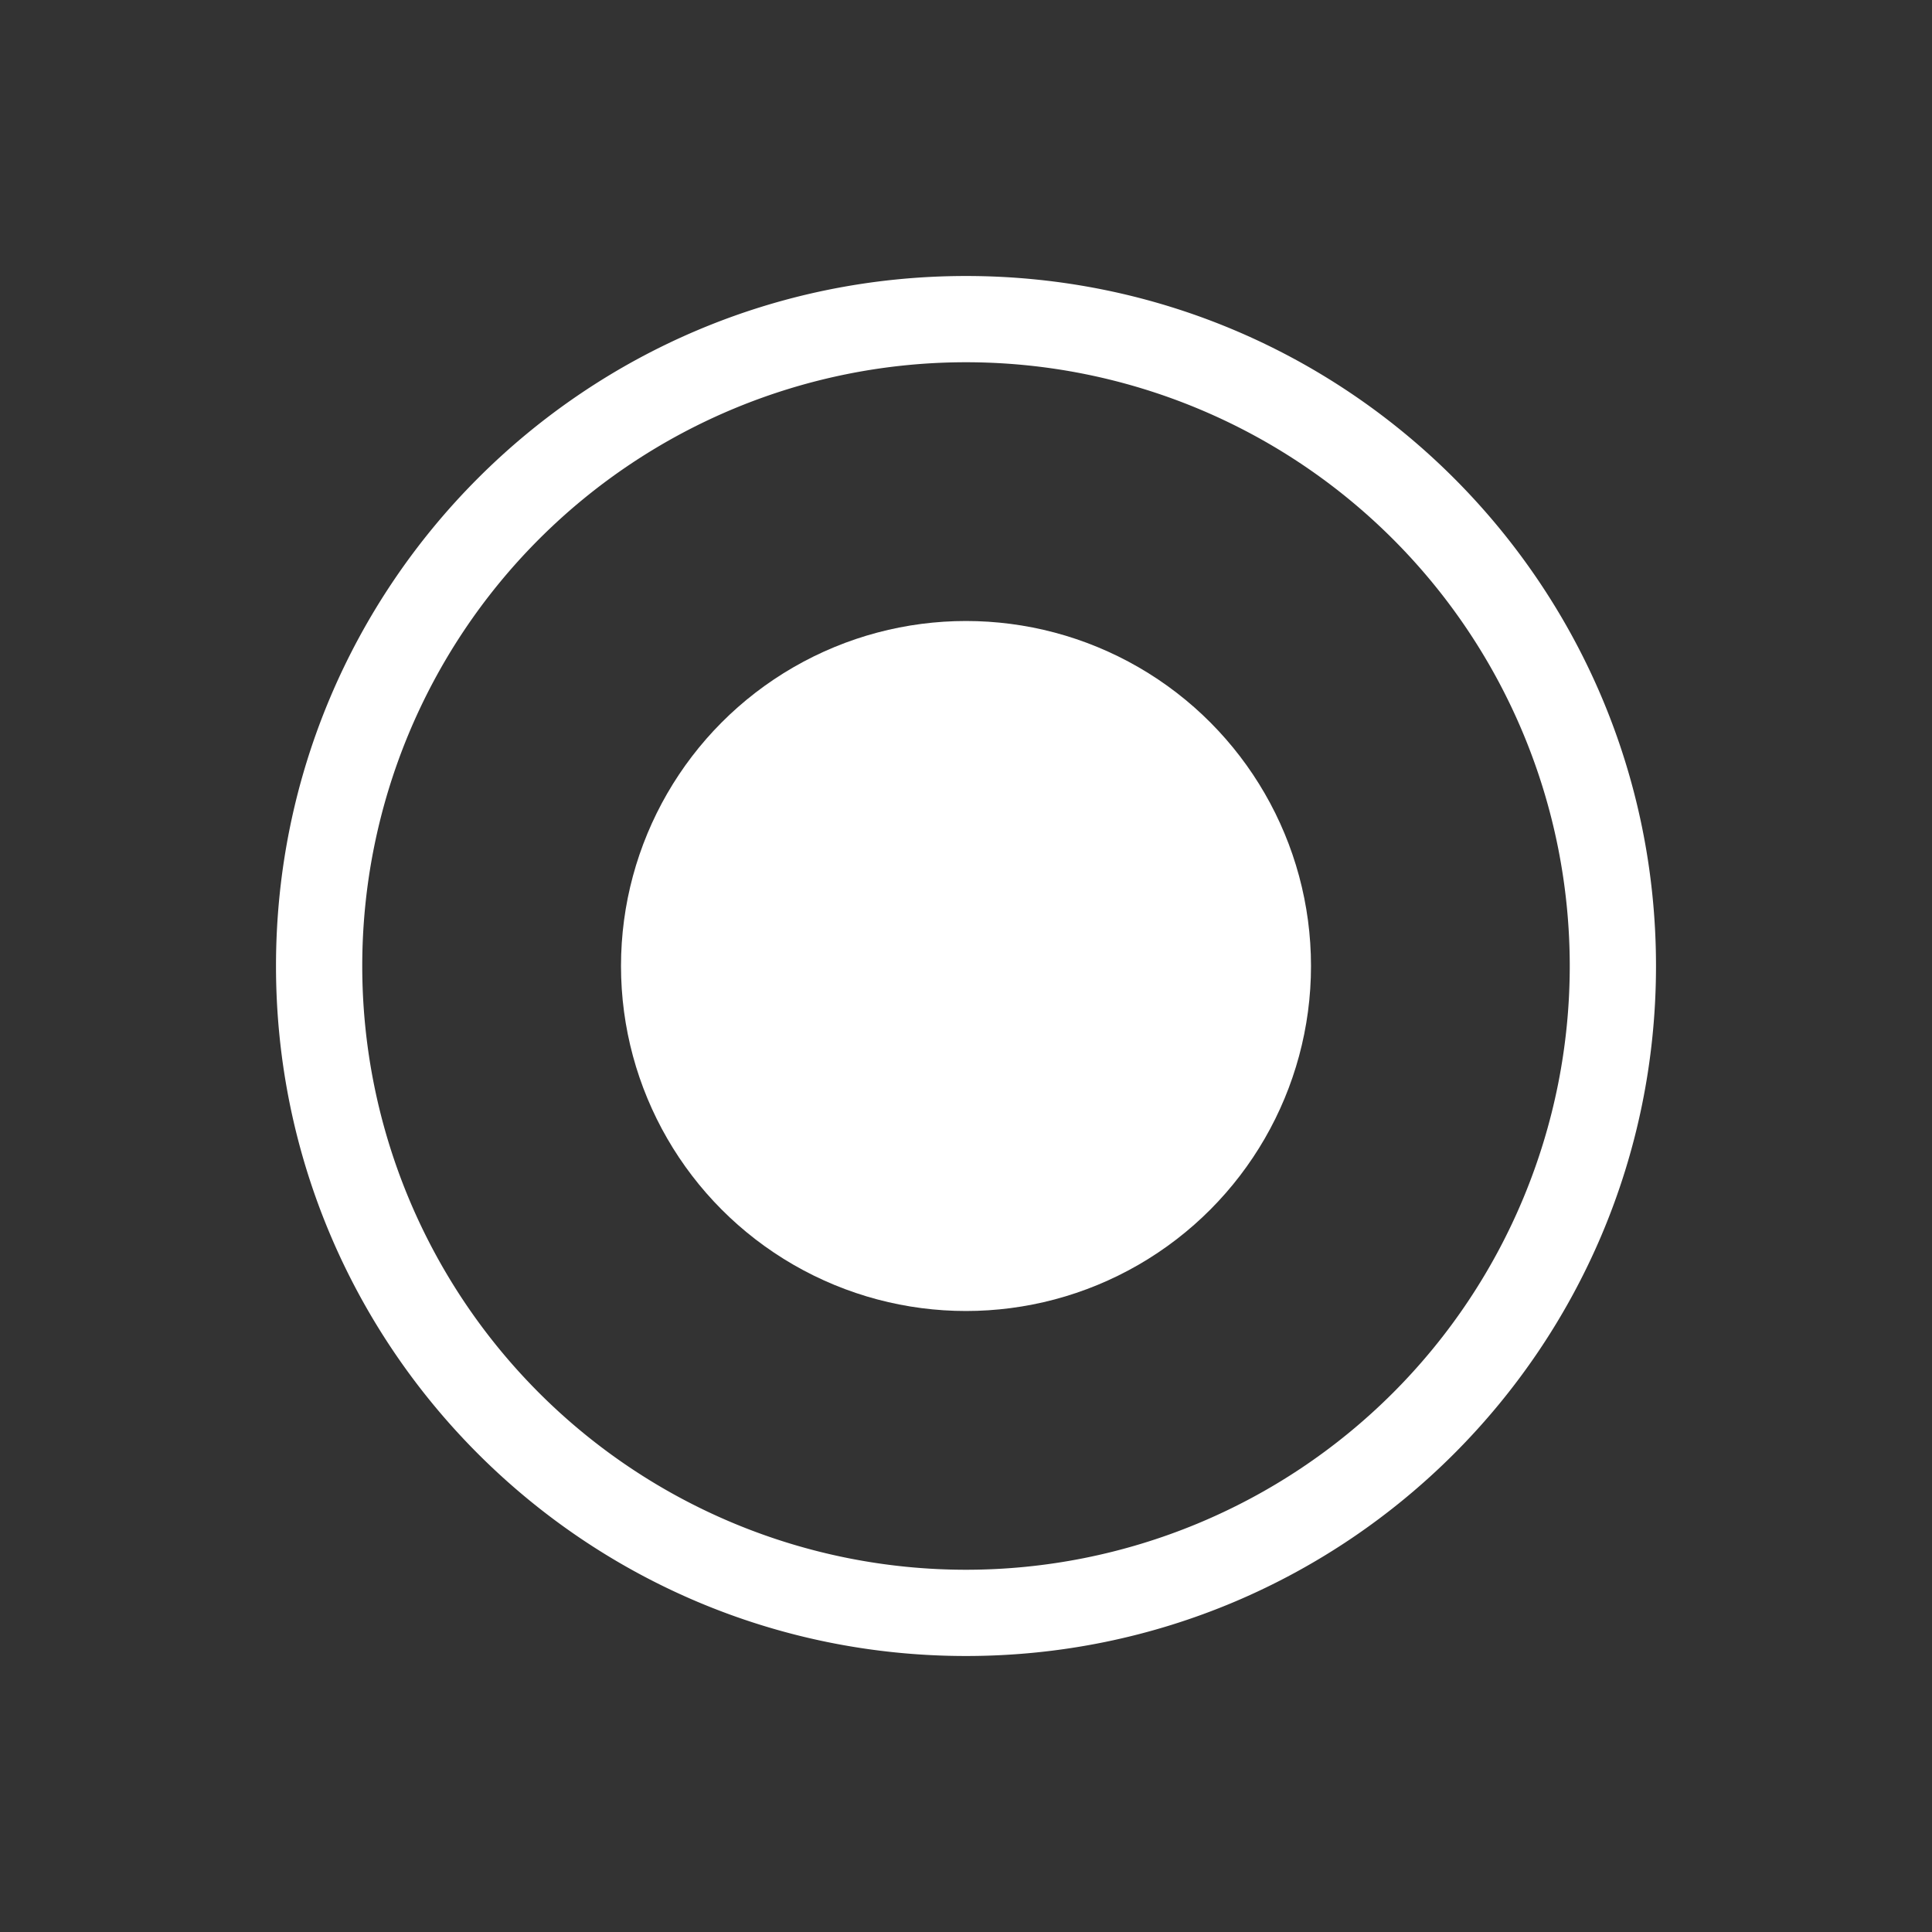
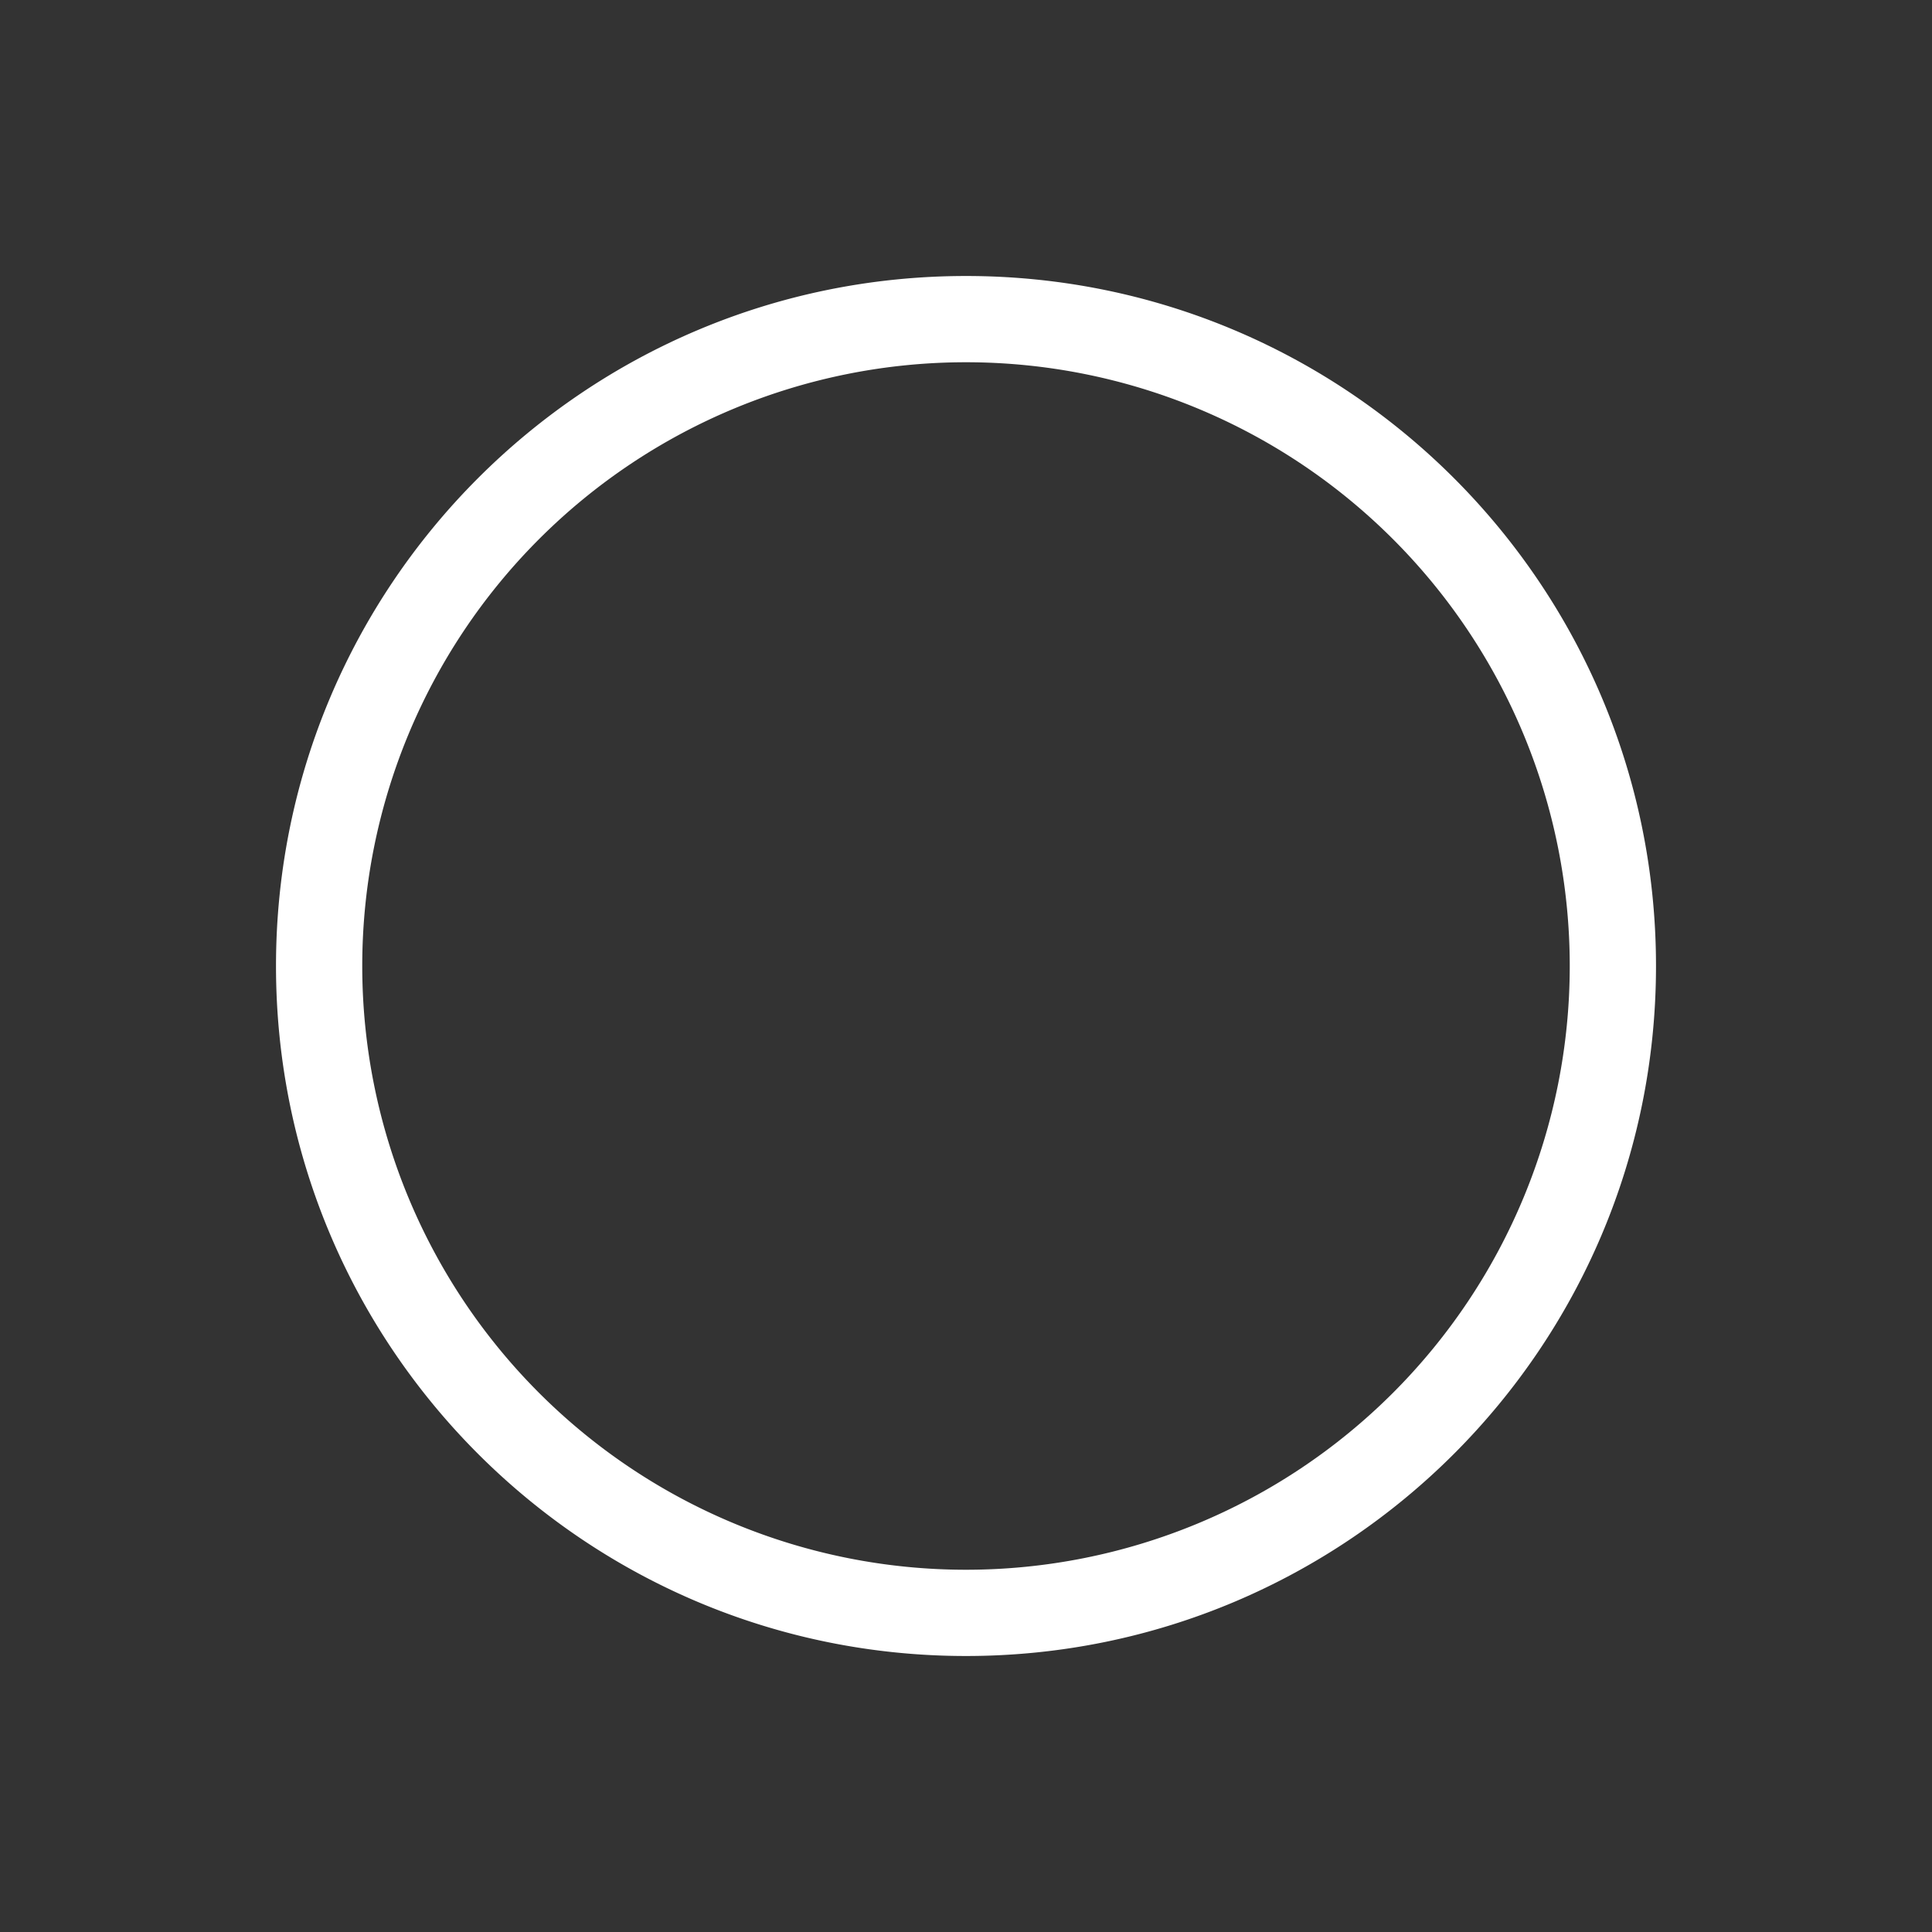
<svg xmlns="http://www.w3.org/2000/svg" width="28" height="28" fill="none">
  <rect width="100%" height="100%" fill="#333333" stroke="none" />
-   <path fill="#fff" fill-rule="evenodd" d="M14 24c5.523 0 10-4.477 10-10S19.523 4 14 4 4 8.477 4 14s4.477 10 10 10zm0-1.25a8.75 8.75 0 1 0 0-17.5 8.75 8.75 0 0 0 0 17.5z" clip-rule="evenodd" />
-   <circle cx="14" cy="14" r="5" fill="#fff" />
+   <path fill="#fff" fill-rule="evenodd" d="M14 24c5.523 0 10-4.477 10-10S19.523 4 14 4 4 8.477 4 14s4.477 10 10 10m0-1.25a8.75 8.75 0 1 0 0-17.5 8.75 8.75 0 0 0 0 17.5z" clip-rule="evenodd" />
</svg>